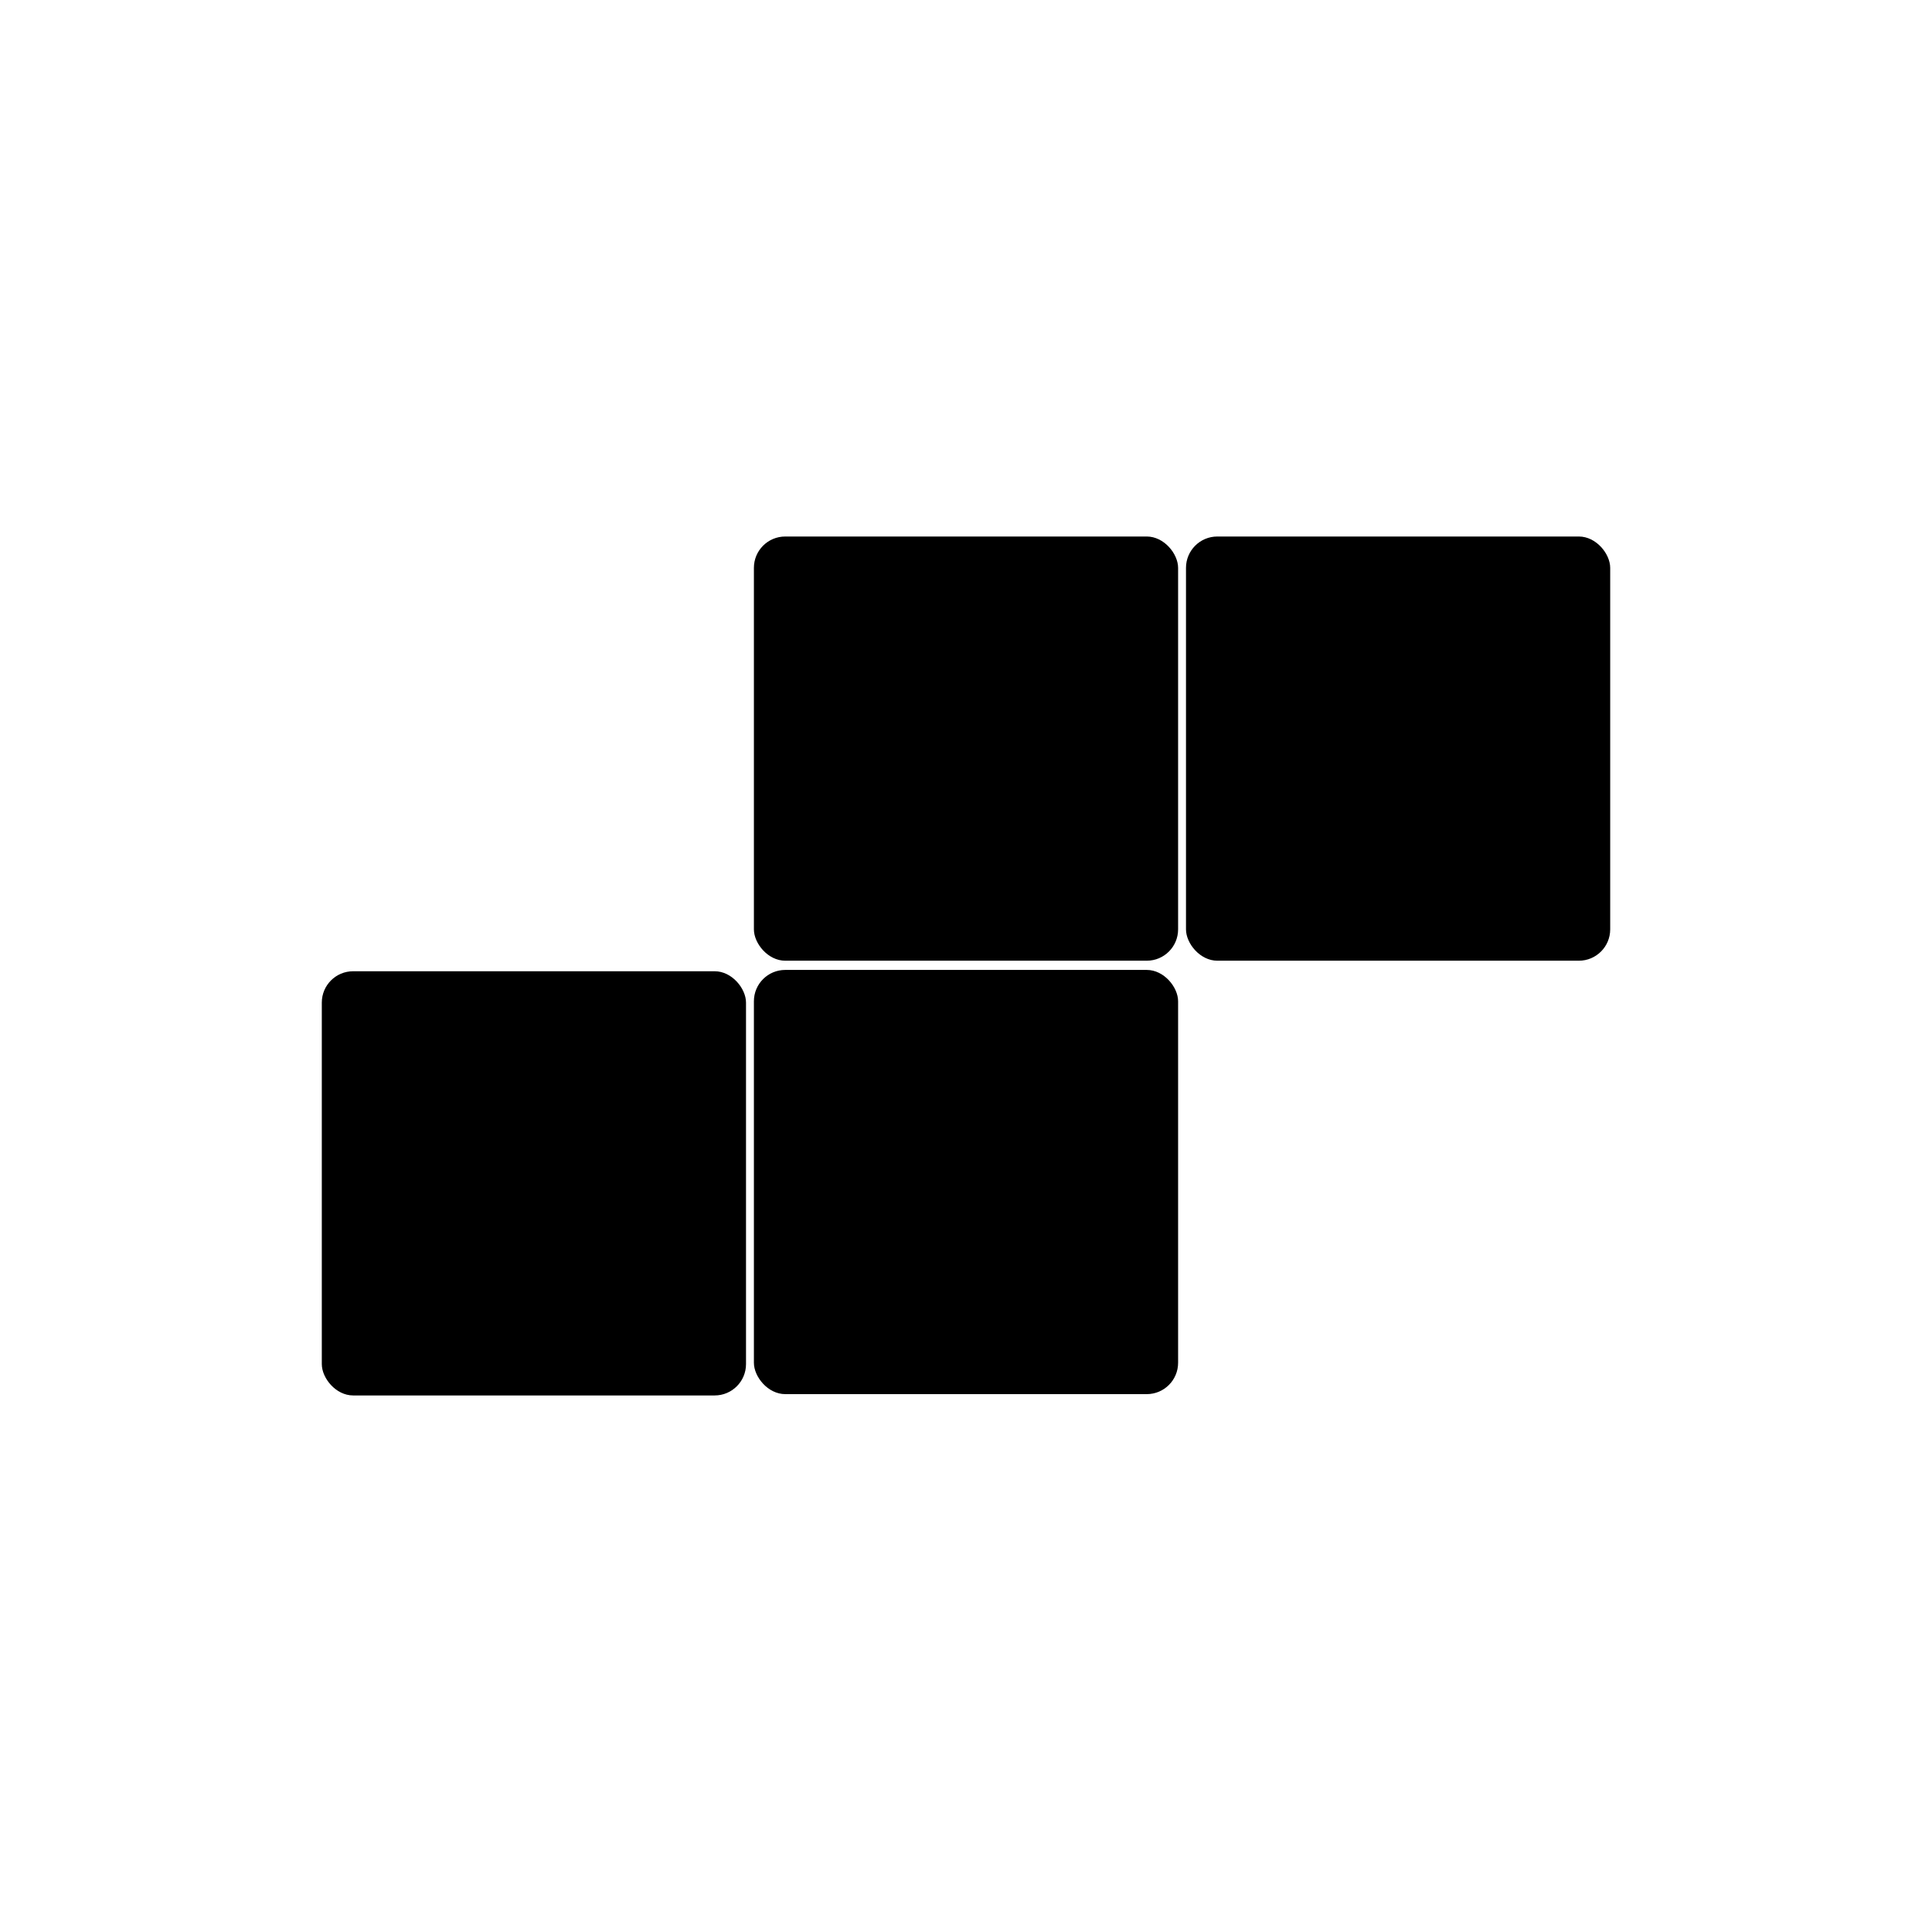
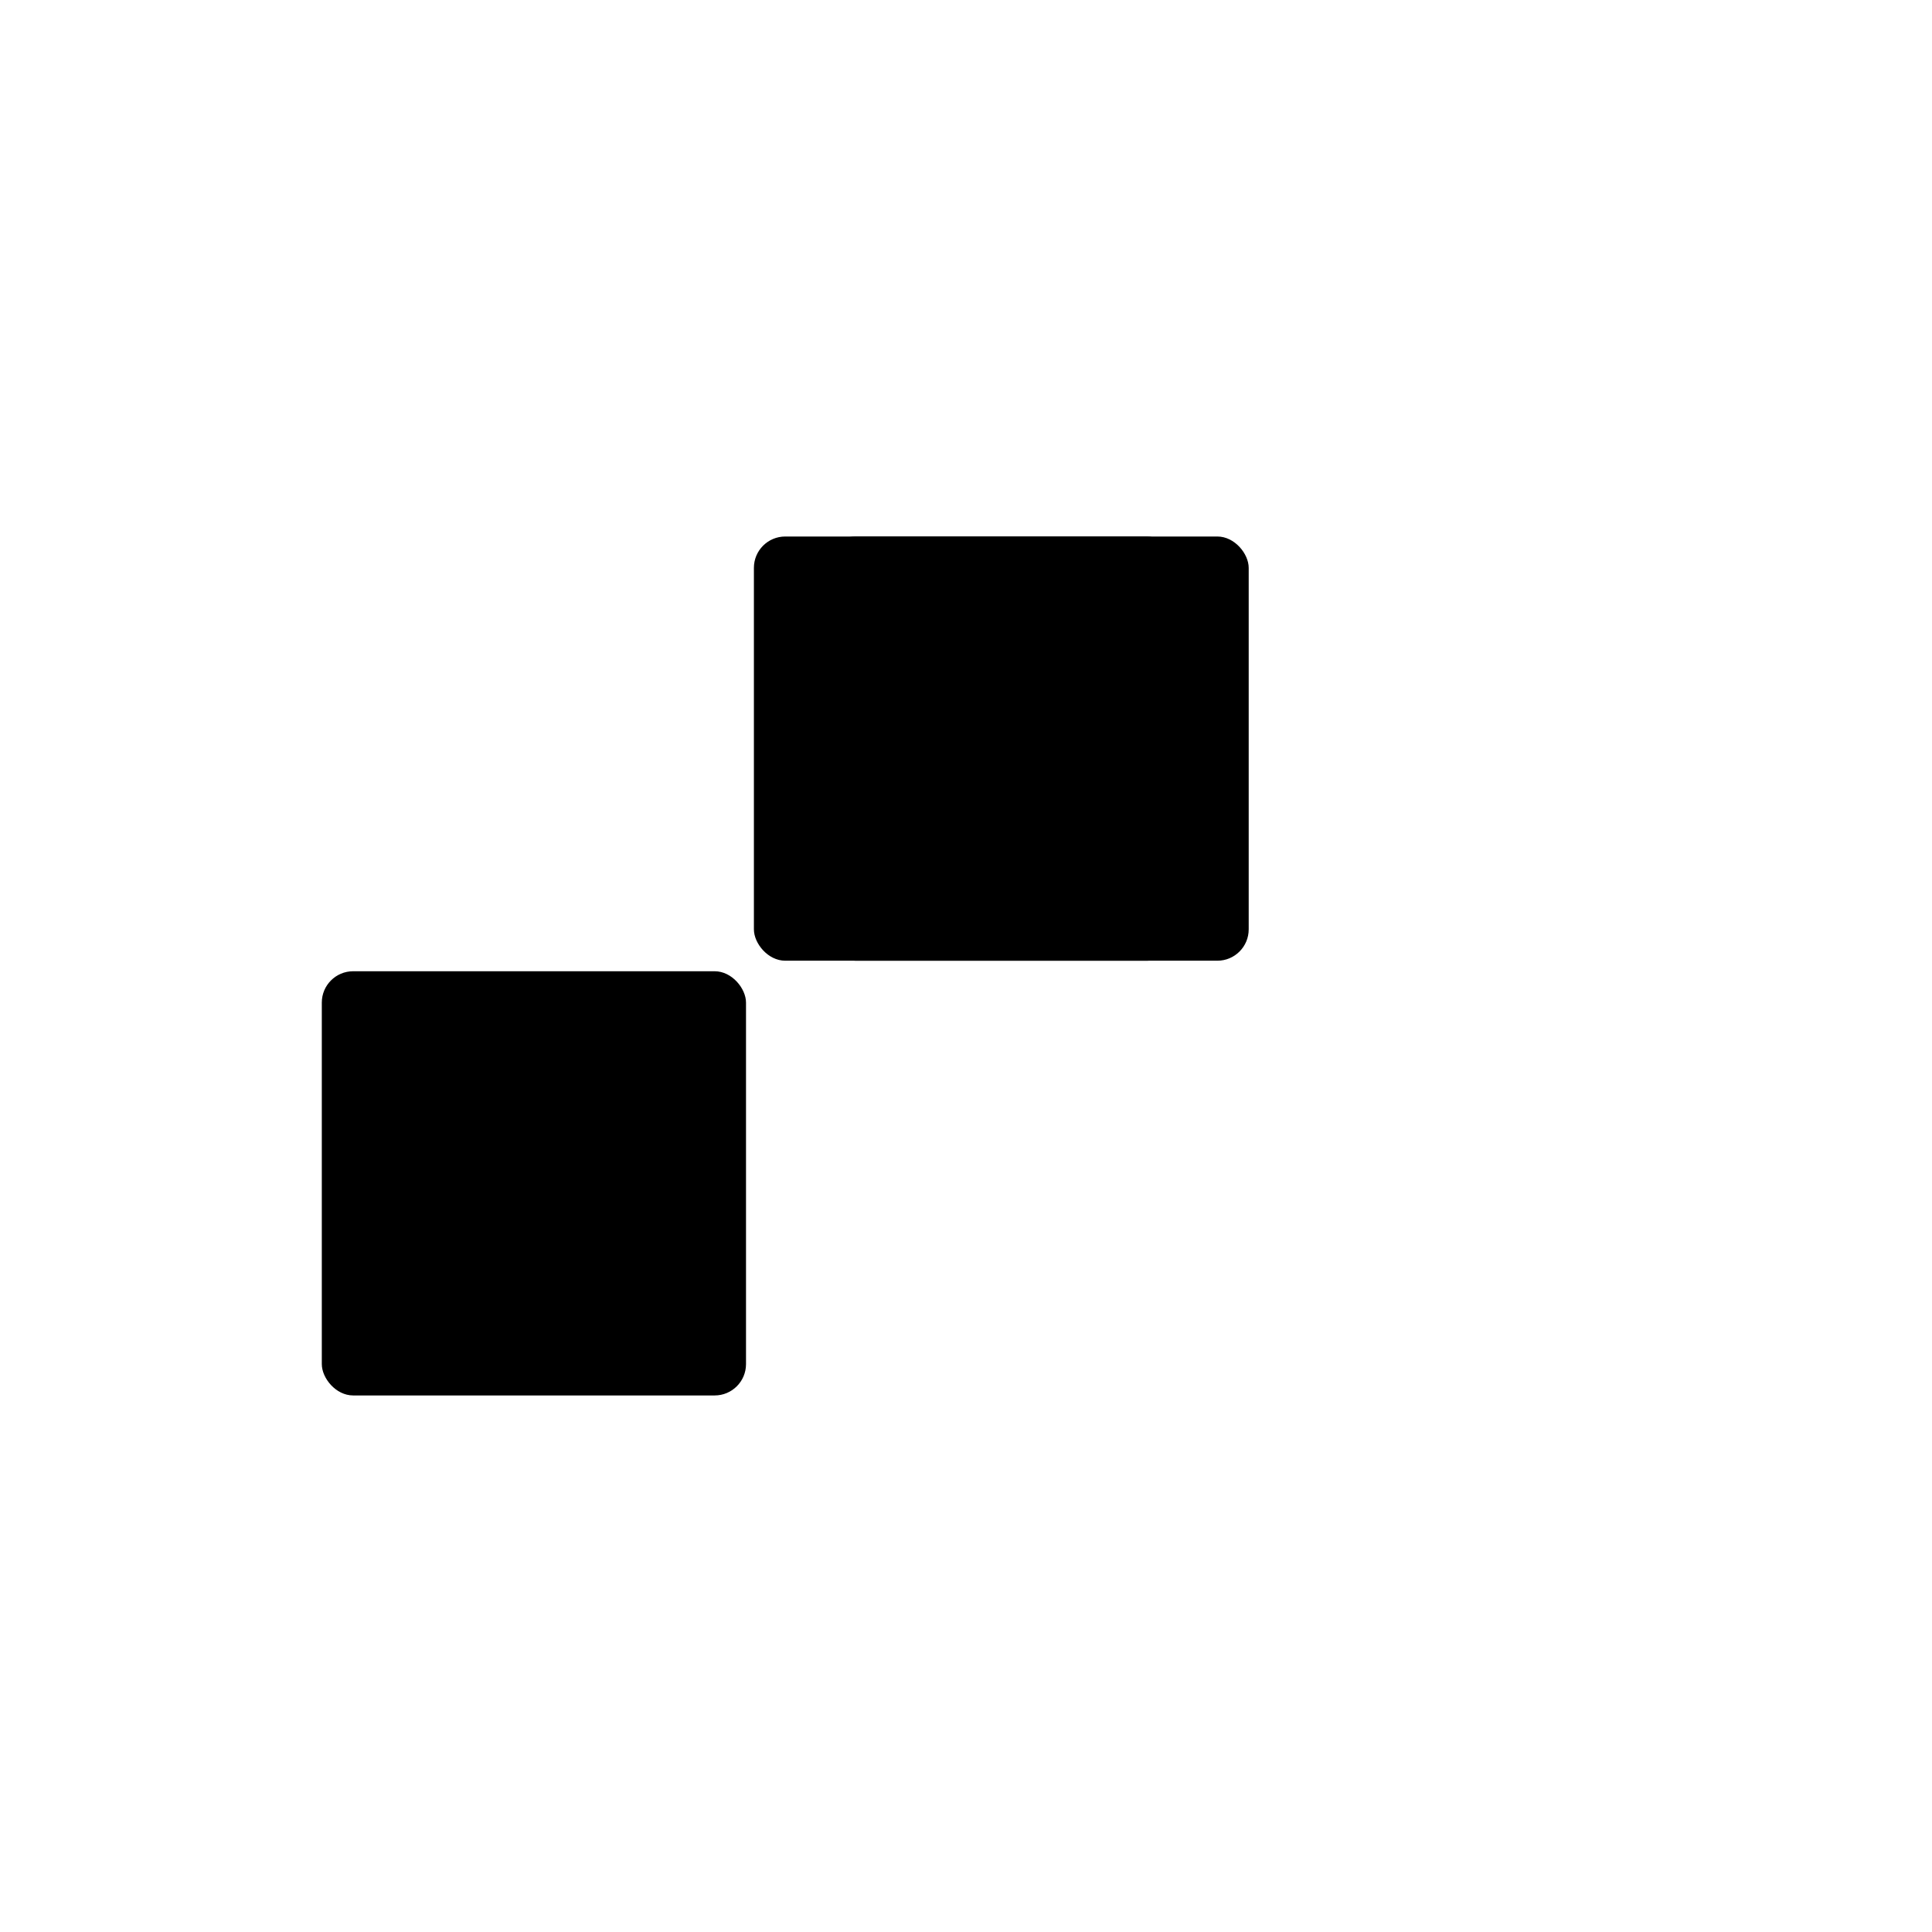
<svg xmlns="http://www.w3.org/2000/svg" fill="#000000" width="800px" height="800px" version="1.1" viewBox="144 144 512 512">
  <g>
    <path d="m237.59 401.39h95.801c4.59 0 8.309 4.59 8.309 8.309v95.801c0 4.59-3.719 8.309-8.309 8.309h-95.801c-4.59 0-8.309-4.59-8.309-8.309v-95.801c0-4.59 3.719-8.309 8.309-8.309z" />
    <path d="m352.1 286.18h95.801c4.59 0 8.309 4.59 8.309 8.309v95.801c0 4.59-3.719 8.309-8.309 8.309h-95.801c-4.59 0-8.309-4.59-8.309-8.309v-95.801c0-4.59 3.719-8.309 8.309-8.309z" />
-     <path d="m466.61 286.18h95.801c4.59 0 8.309 4.59 8.309 8.309v95.801c0 4.59-3.719 8.309-8.309 8.309h-95.801c-4.59 0-8.309-4.59-8.309-8.309v-95.801c0-4.59 3.719-8.309 8.309-8.309z" />
-     <path d="m352.1 401.04h95.801c4.59 0 8.309 4.59 8.309 8.309v95.801c0 4.59-3.719 8.309-8.309 8.309h-95.801c-4.59 0-8.309-4.59-8.309-8.309v-95.801c0-4.59 3.719-8.309 8.309-8.309z" />
+     <path d="m466.61 286.18c4.59 0 8.309 4.59 8.309 8.309v95.801c0 4.59-3.719 8.309-8.309 8.309h-95.801c-4.59 0-8.309-4.59-8.309-8.309v-95.801c0-4.59 3.719-8.309 8.309-8.309z" />
  </g>
</svg>